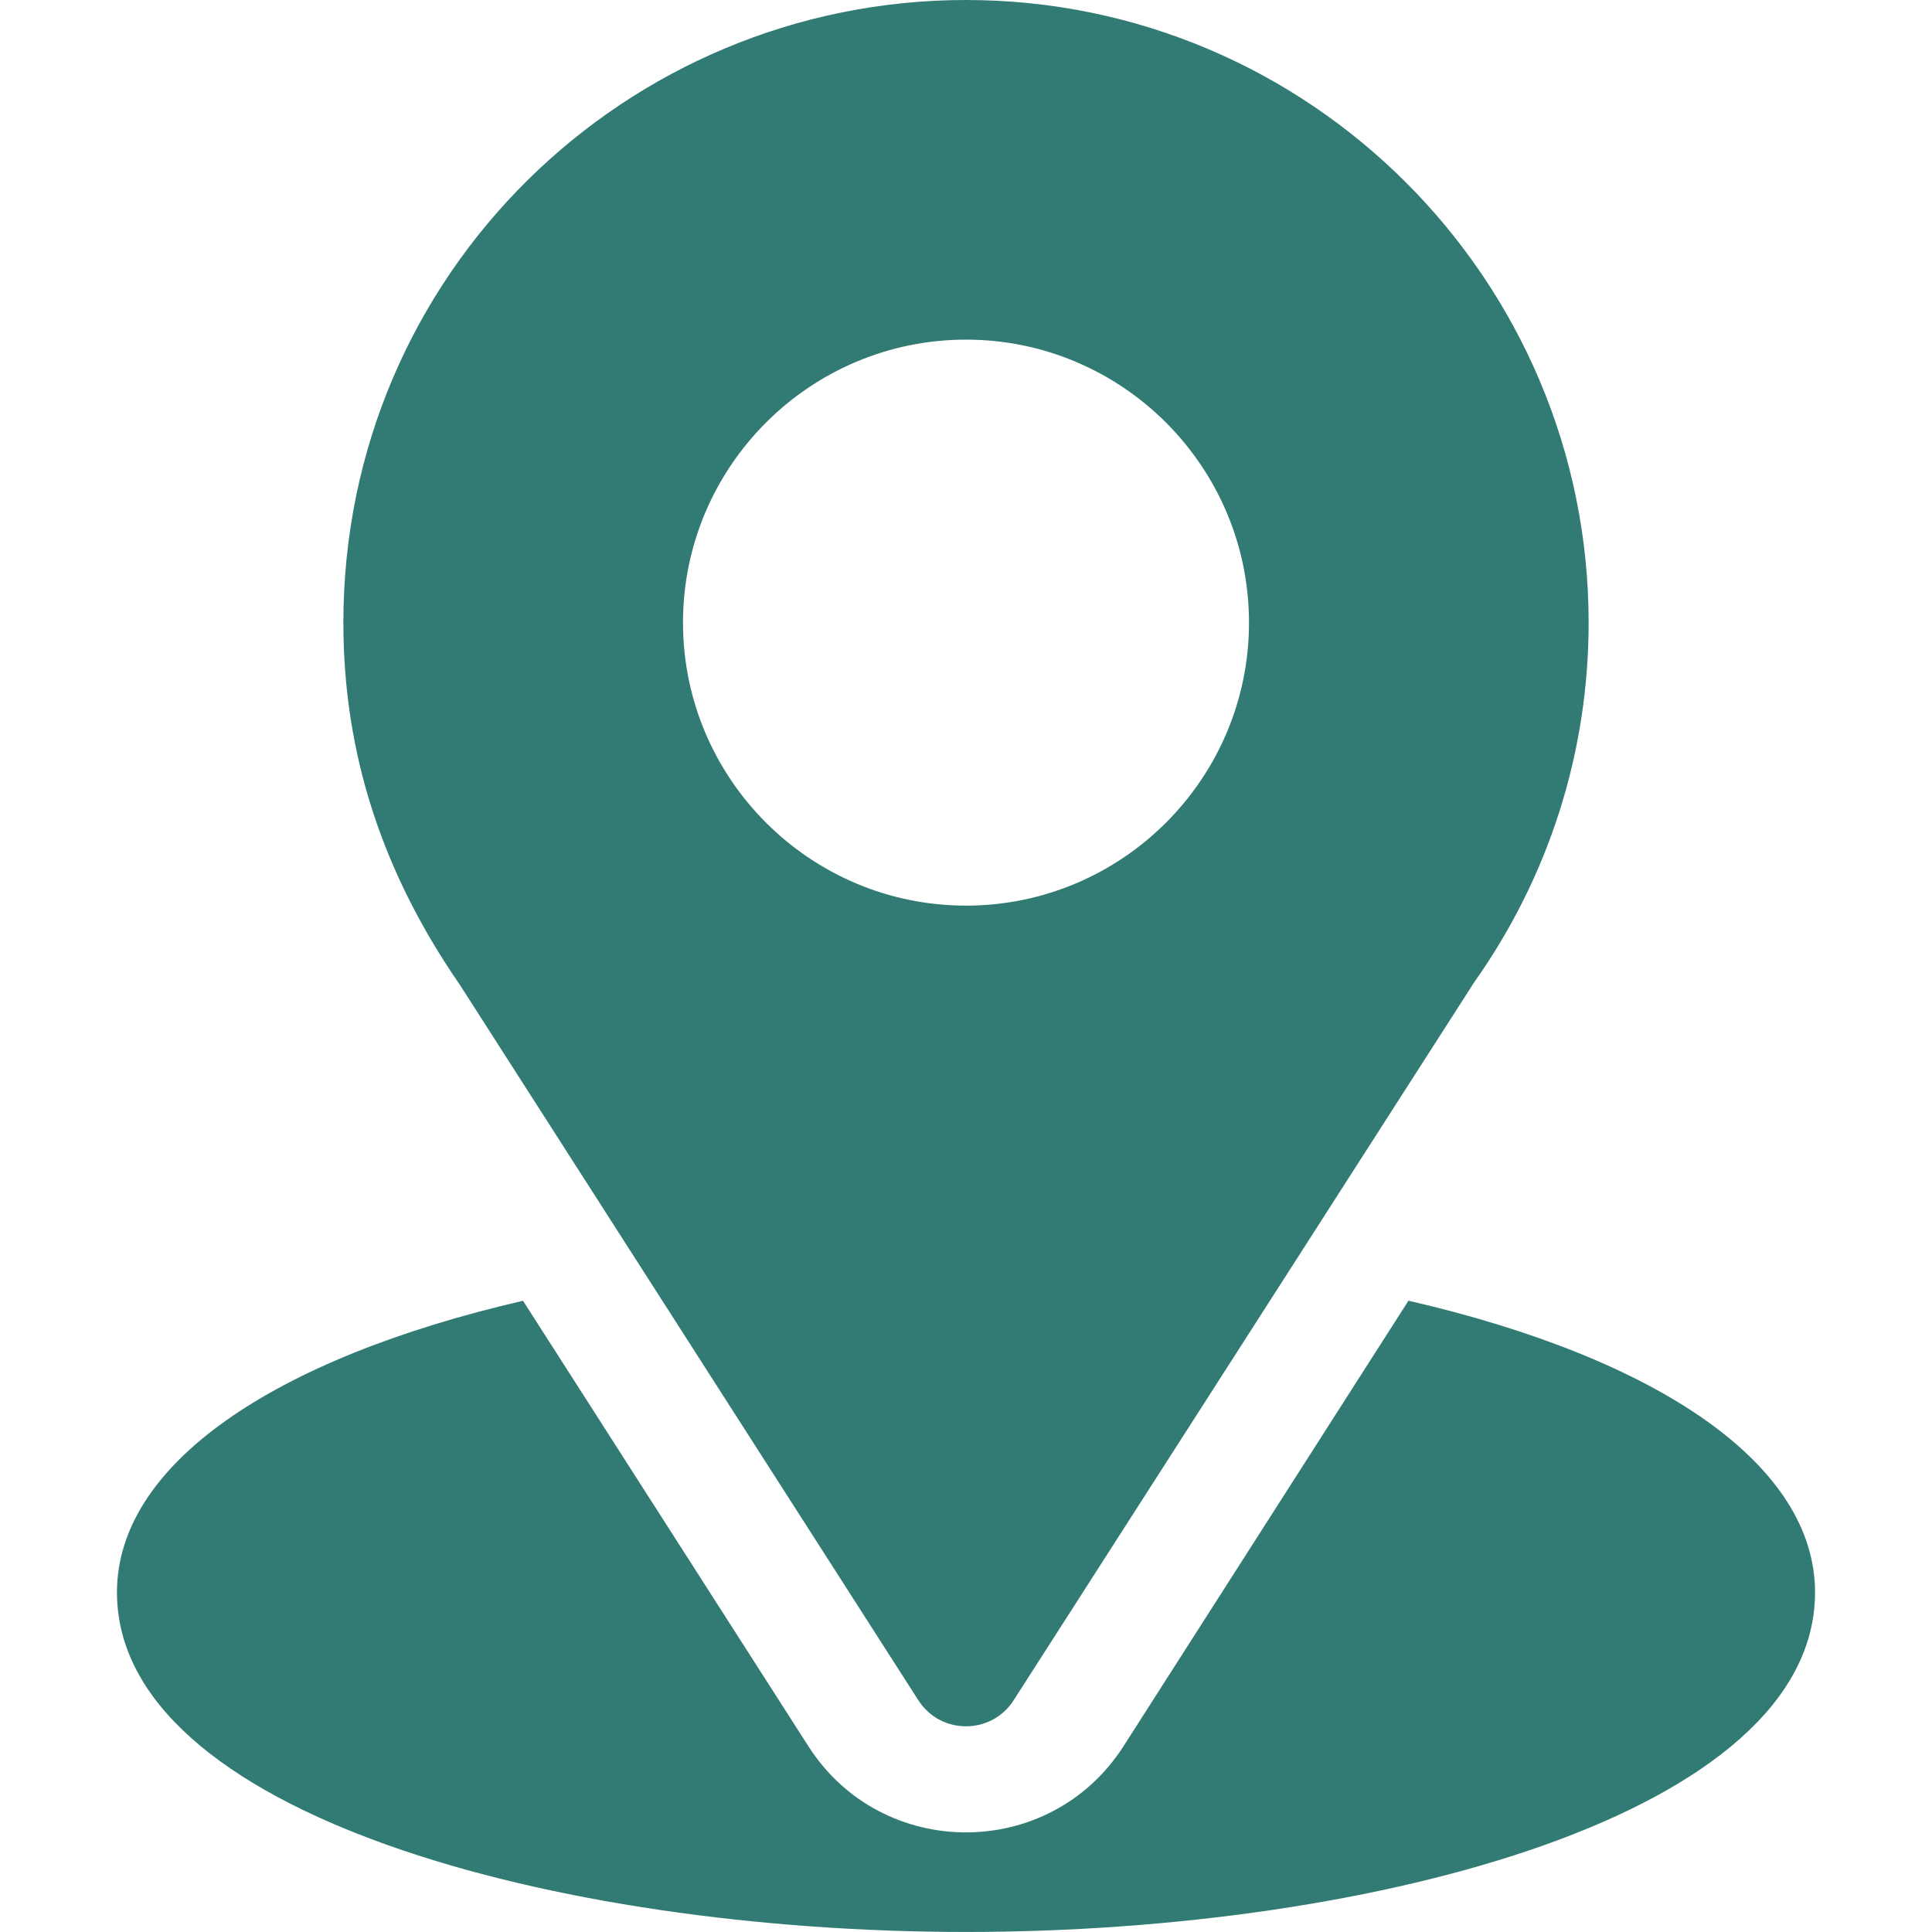
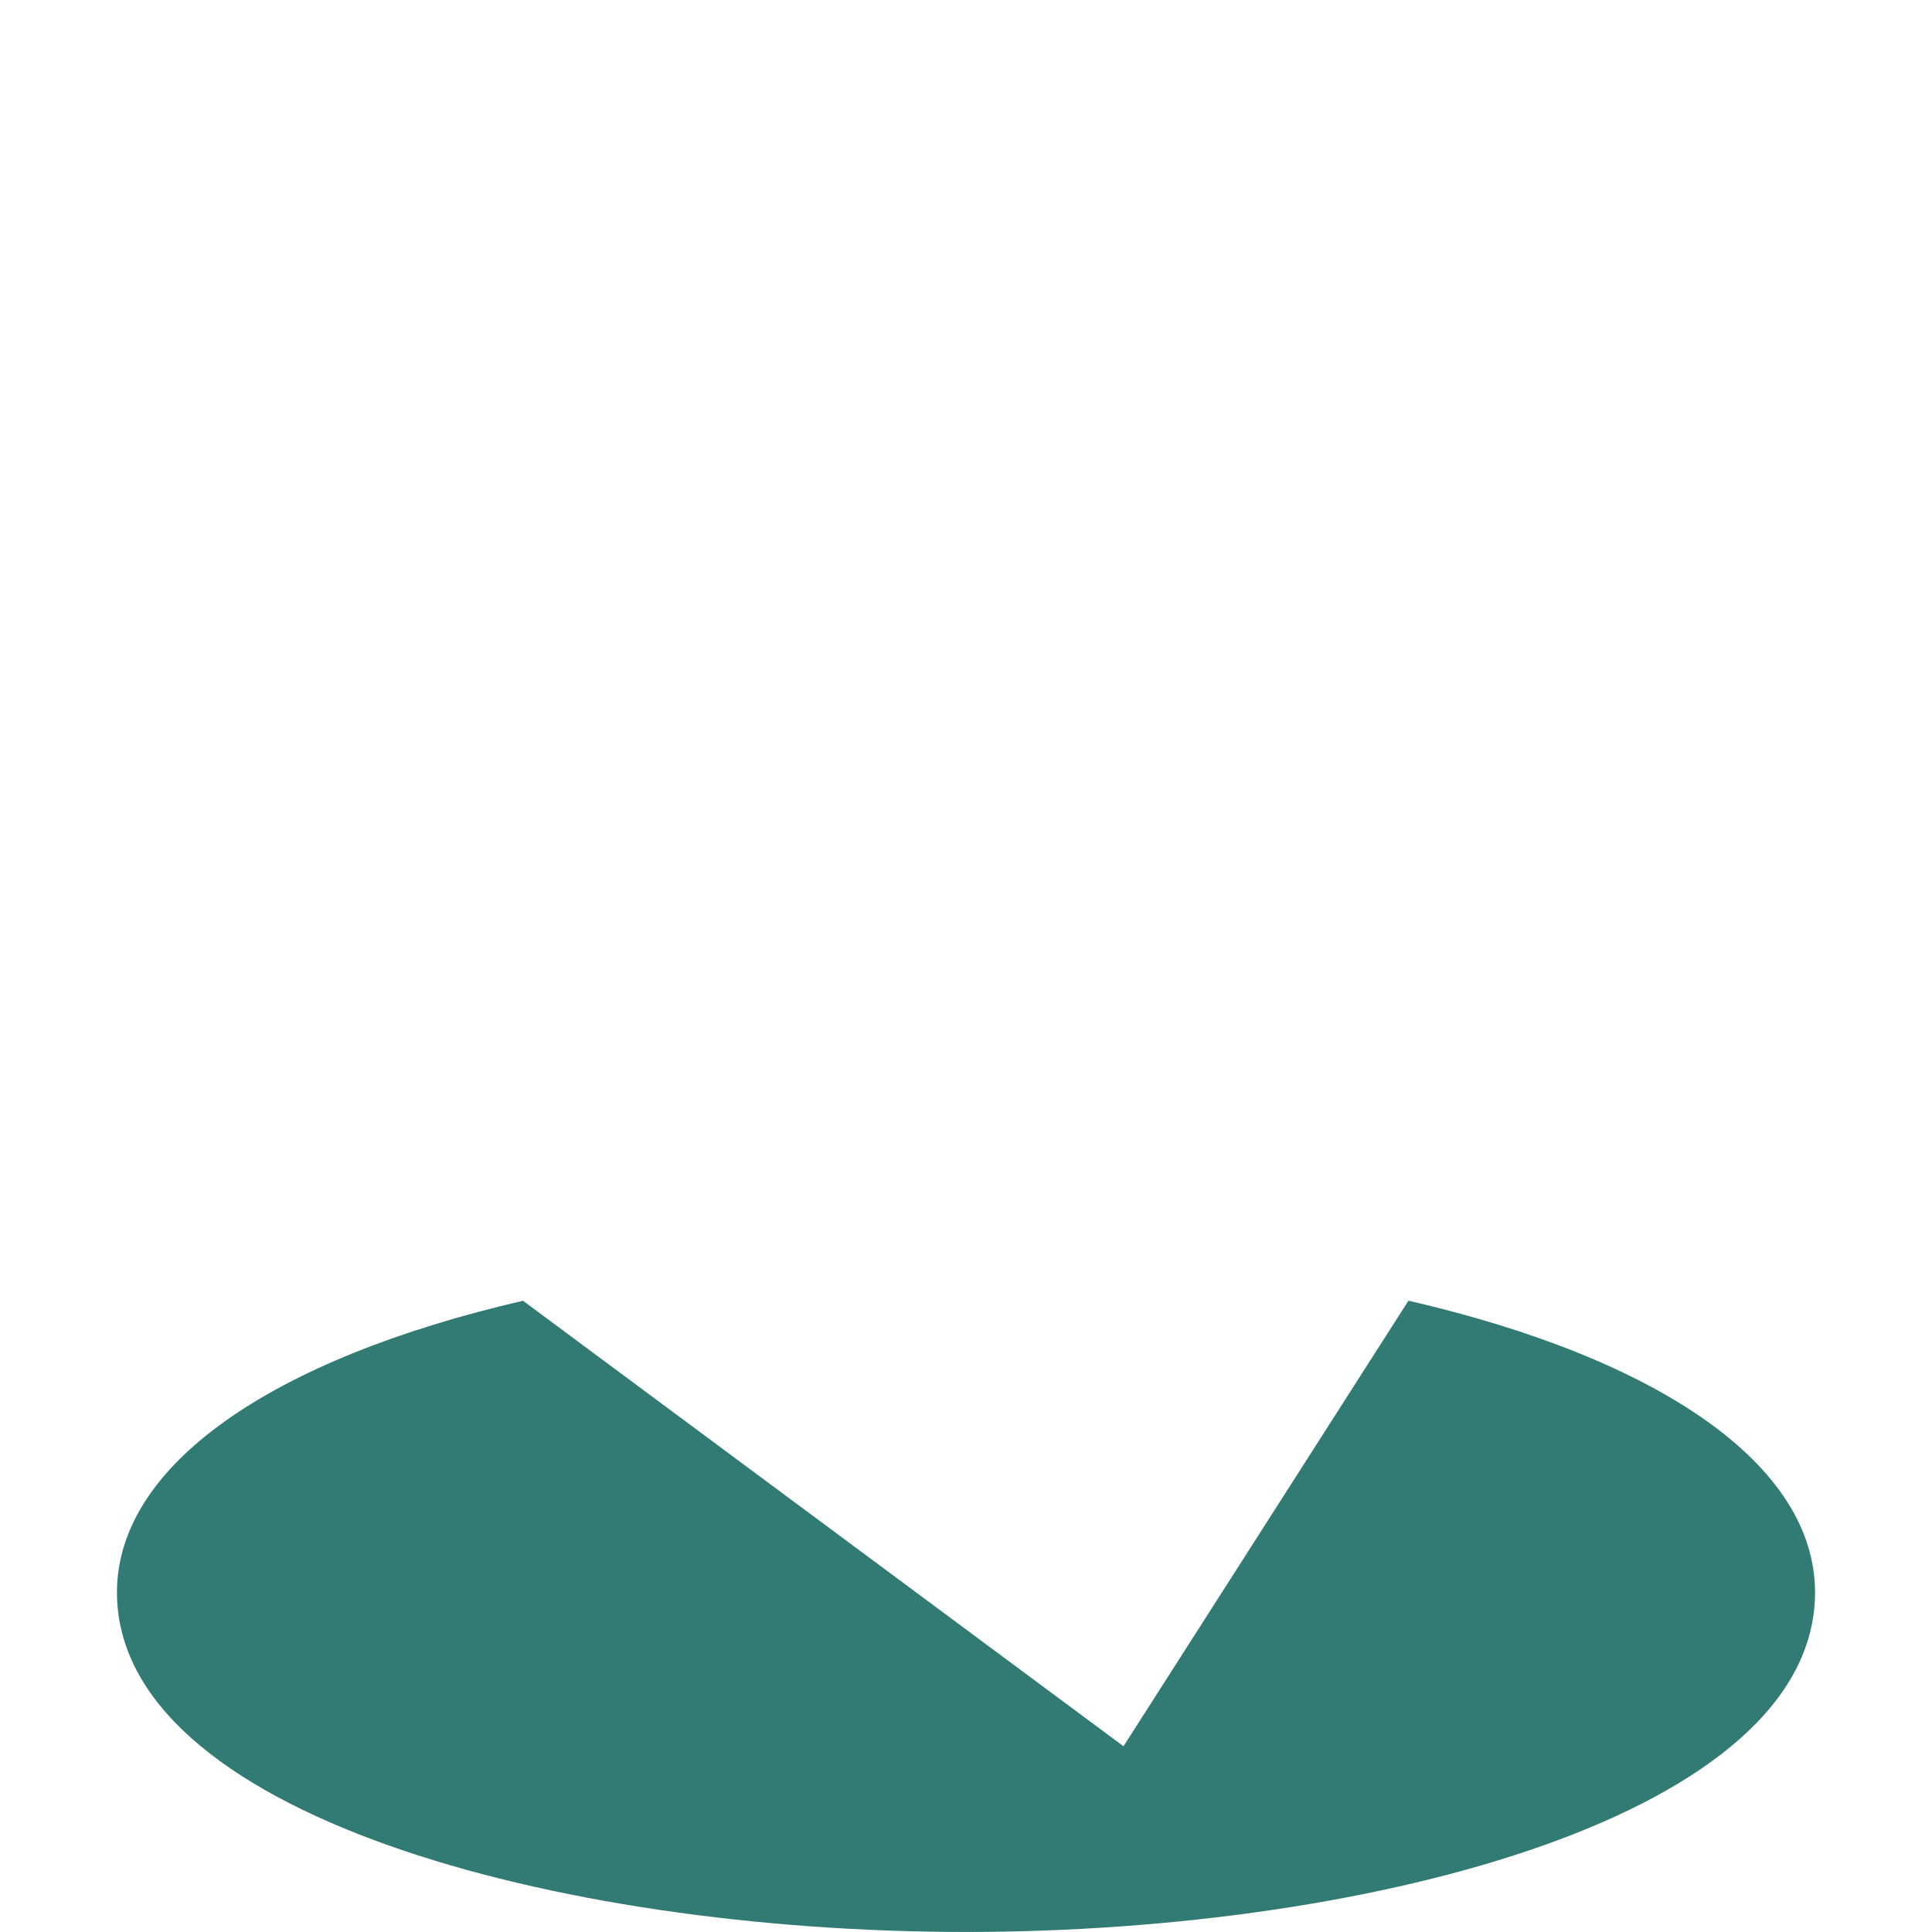
<svg xmlns="http://www.w3.org/2000/svg" width="48" height="48" viewBox="0 0 48 48" fill="none">
-   <path d="M24 0C15.566 0 8.531 6.794 8.531 15.469C8.531 18.769 9.523 21.712 11.426 24.469L22.816 42.242C23.369 43.106 24.632 43.105 25.184 42.242L36.623 24.409C38.486 21.776 39.469 18.685 39.469 15.469C39.469 6.939 32.529 0 24 0ZM24 22.5C20.123 22.5 16.969 19.346 16.969 15.469C16.969 11.592 20.123 8.438 24 8.438C27.877 8.438 31.031 11.592 31.031 15.469C31.031 19.346 27.877 22.5 24 22.5Z" fill="#317B74" />
-   <path d="M34.993 32.315L27.913 43.385C26.08 46.243 21.91 46.233 20.086 43.388L12.994 32.317C6.753 33.76 2.906 36.403 2.906 39.562C2.906 45.043 13.774 47.999 24 47.999C34.225 47.999 45.094 45.043 45.094 39.562C45.094 36.401 41.242 33.757 34.993 32.315Z" fill="#317B74" />
+   <path d="M34.993 32.315L27.913 43.385L12.994 32.317C6.753 33.76 2.906 36.403 2.906 39.562C2.906 45.043 13.774 47.999 24 47.999C34.225 47.999 45.094 45.043 45.094 39.562C45.094 36.401 41.242 33.757 34.993 32.315Z" fill="#317B74" />
</svg>